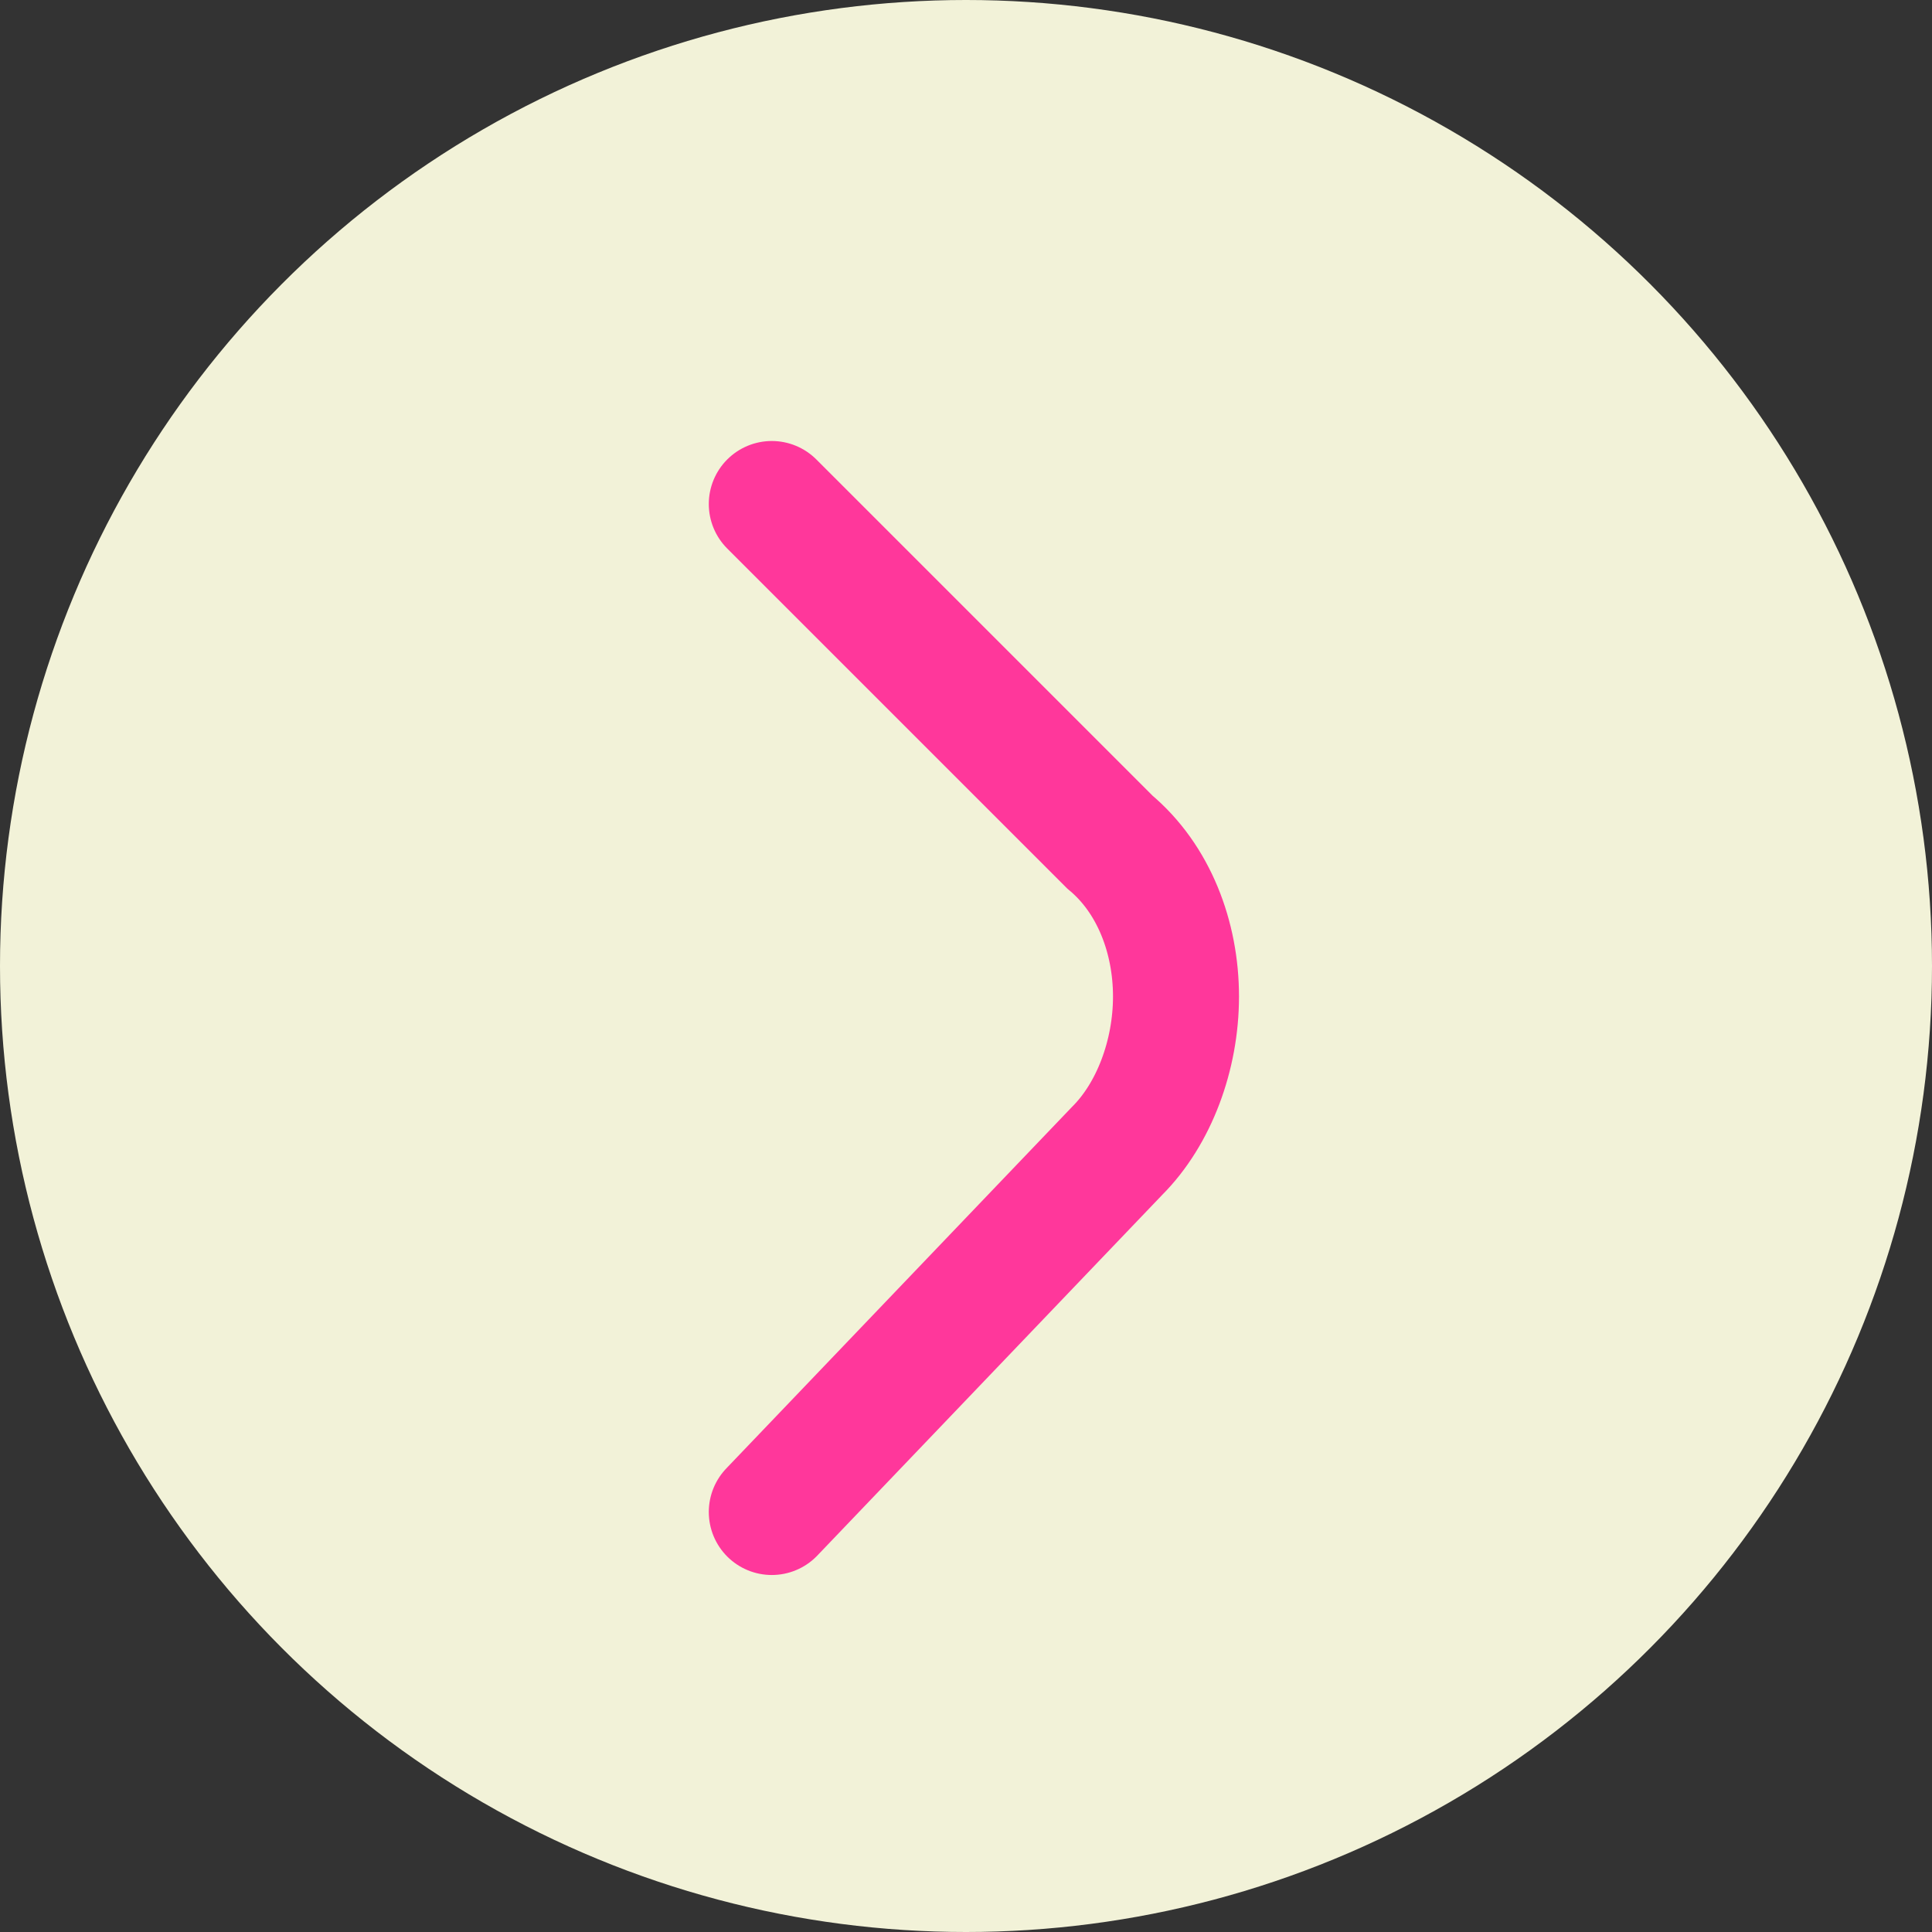
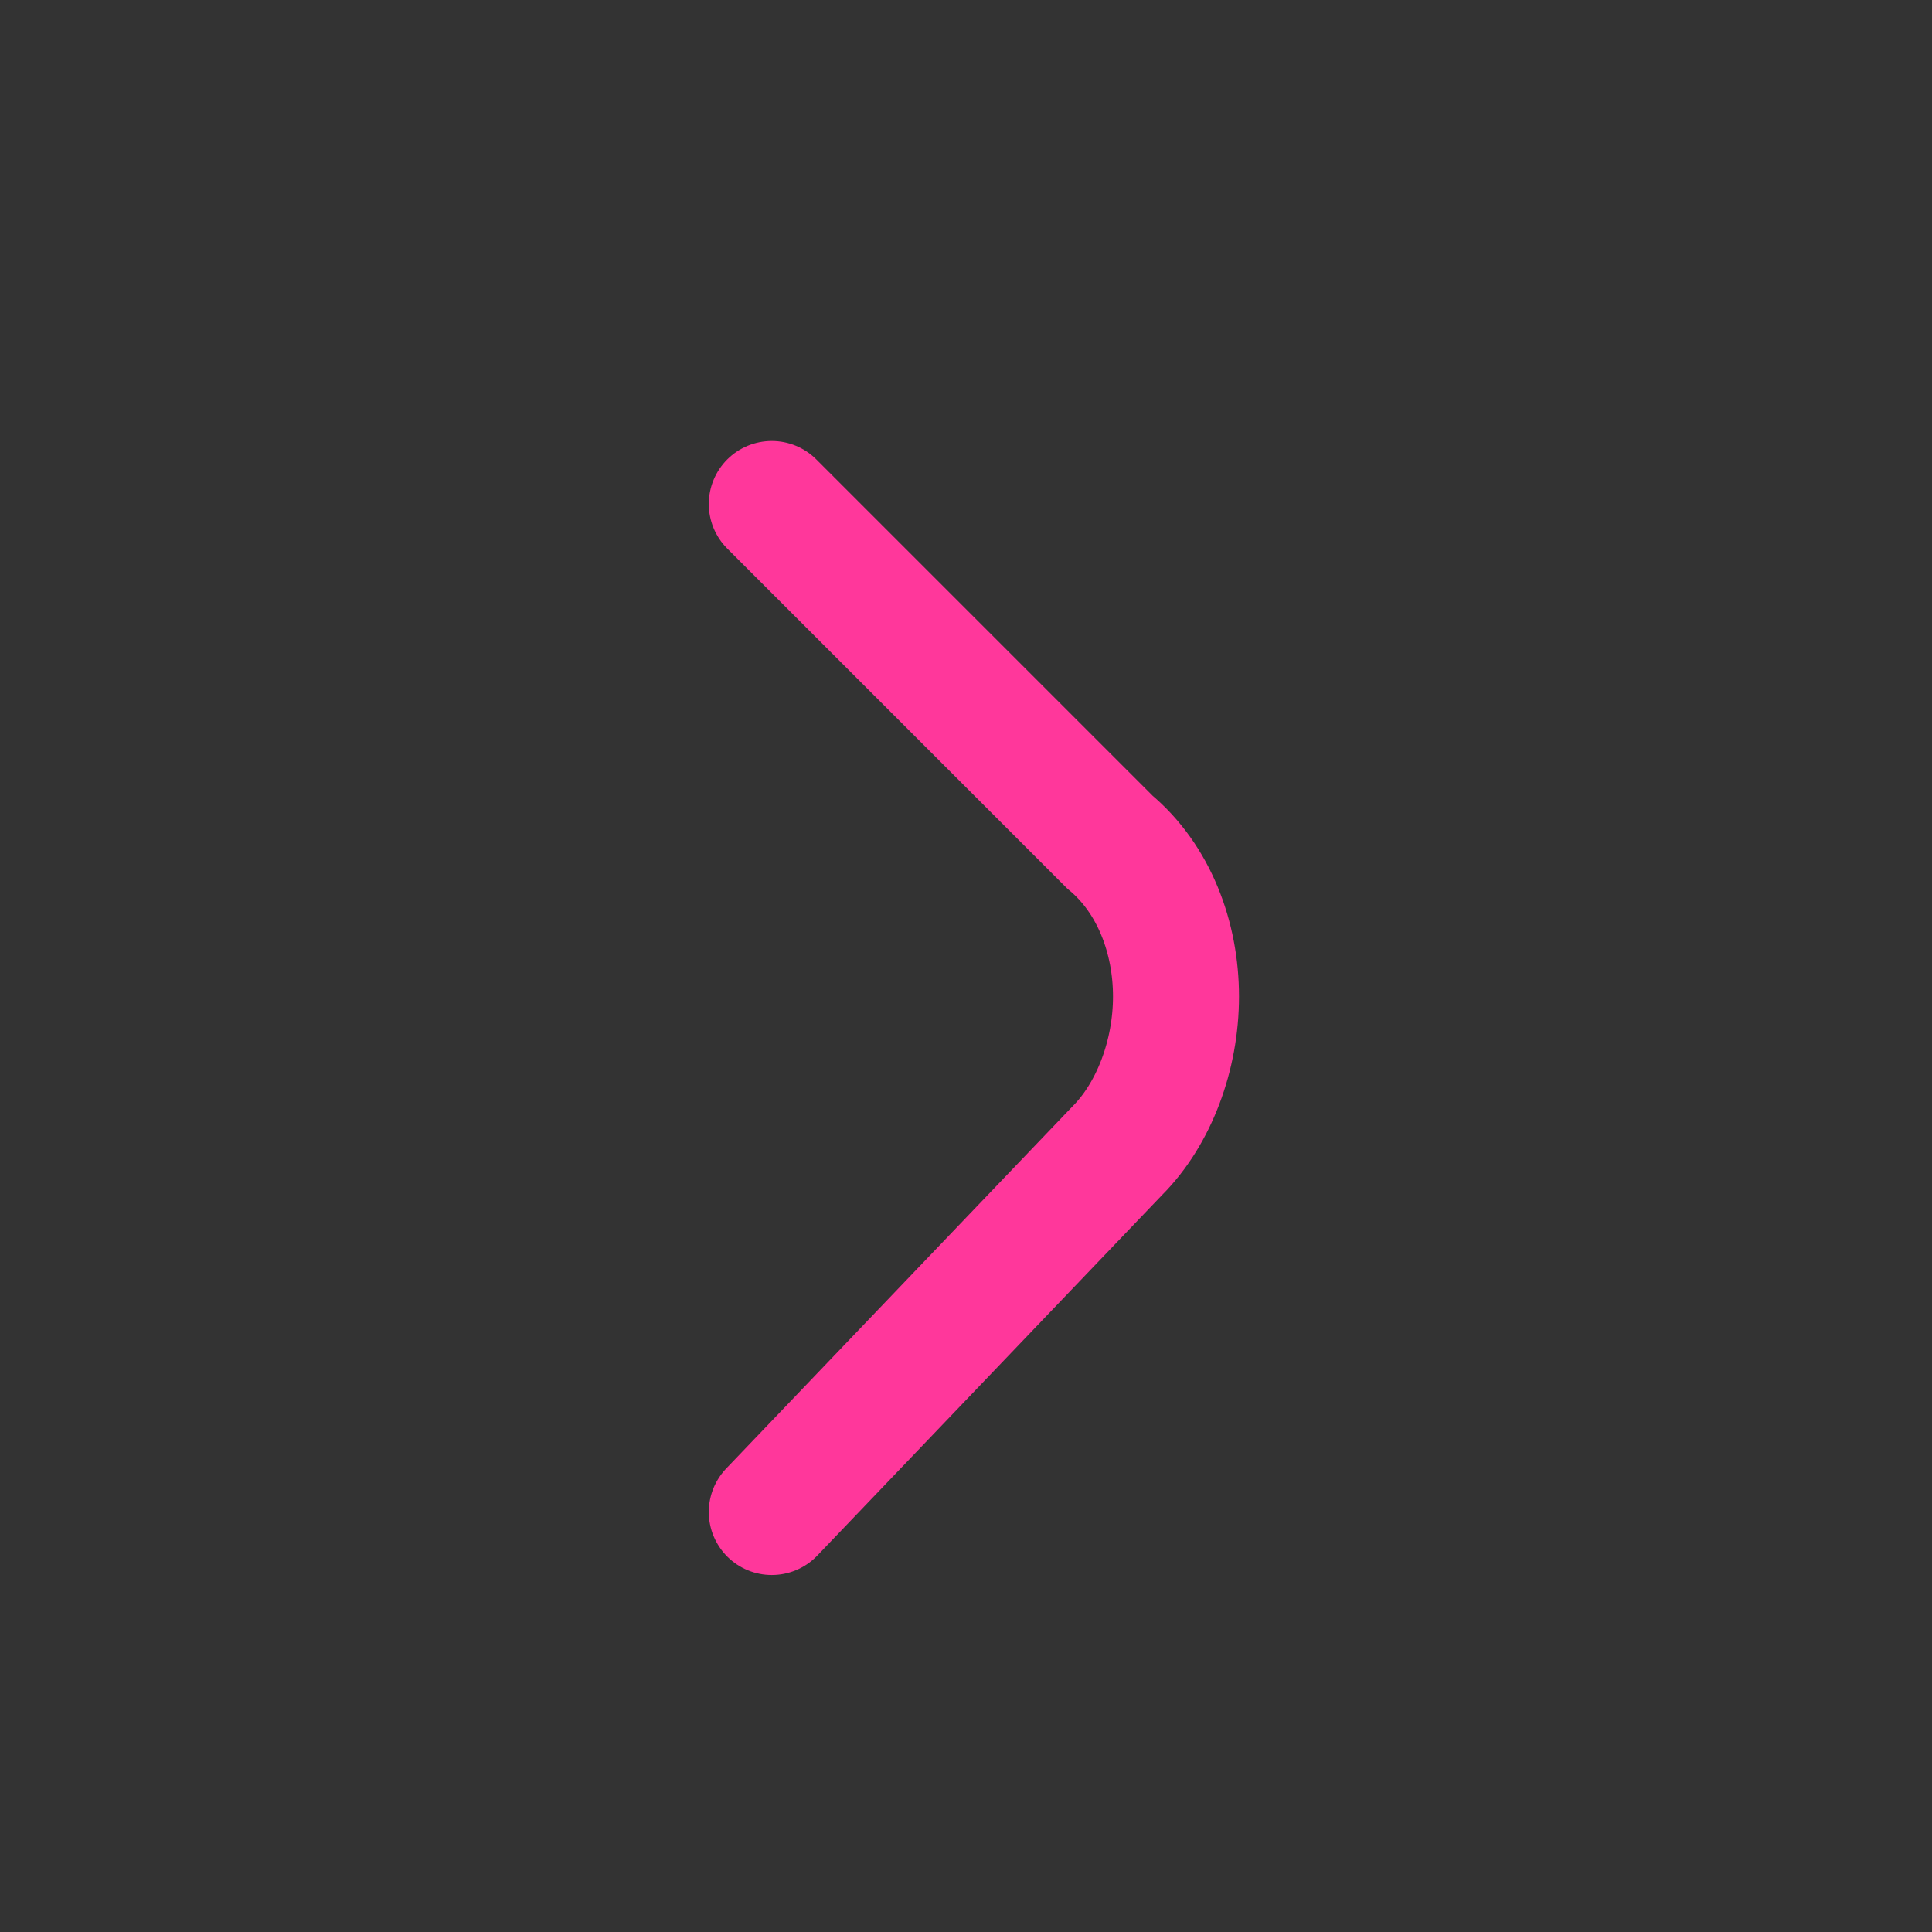
<svg xmlns="http://www.w3.org/2000/svg" width="23" height="23" viewBox="0 0 23 23" fill="none">
  <rect x="0" y="0" width="23" height="23" fill="#333333" stroke="none" />
-   <circle cx="11.5" cy="11.5" r="11.5" fill="#F2F2D8" />
  <path d="M9.188 18L13.3 13.7C13.738 13.262 14 12.562 14 11.863C14 11.162 13.738 10.463 13.213 10.025L9.188 6" stroke="#FF379B" stroke-width="1.5" stroke-miterlimit="10" stroke-linecap="round" />
</svg>